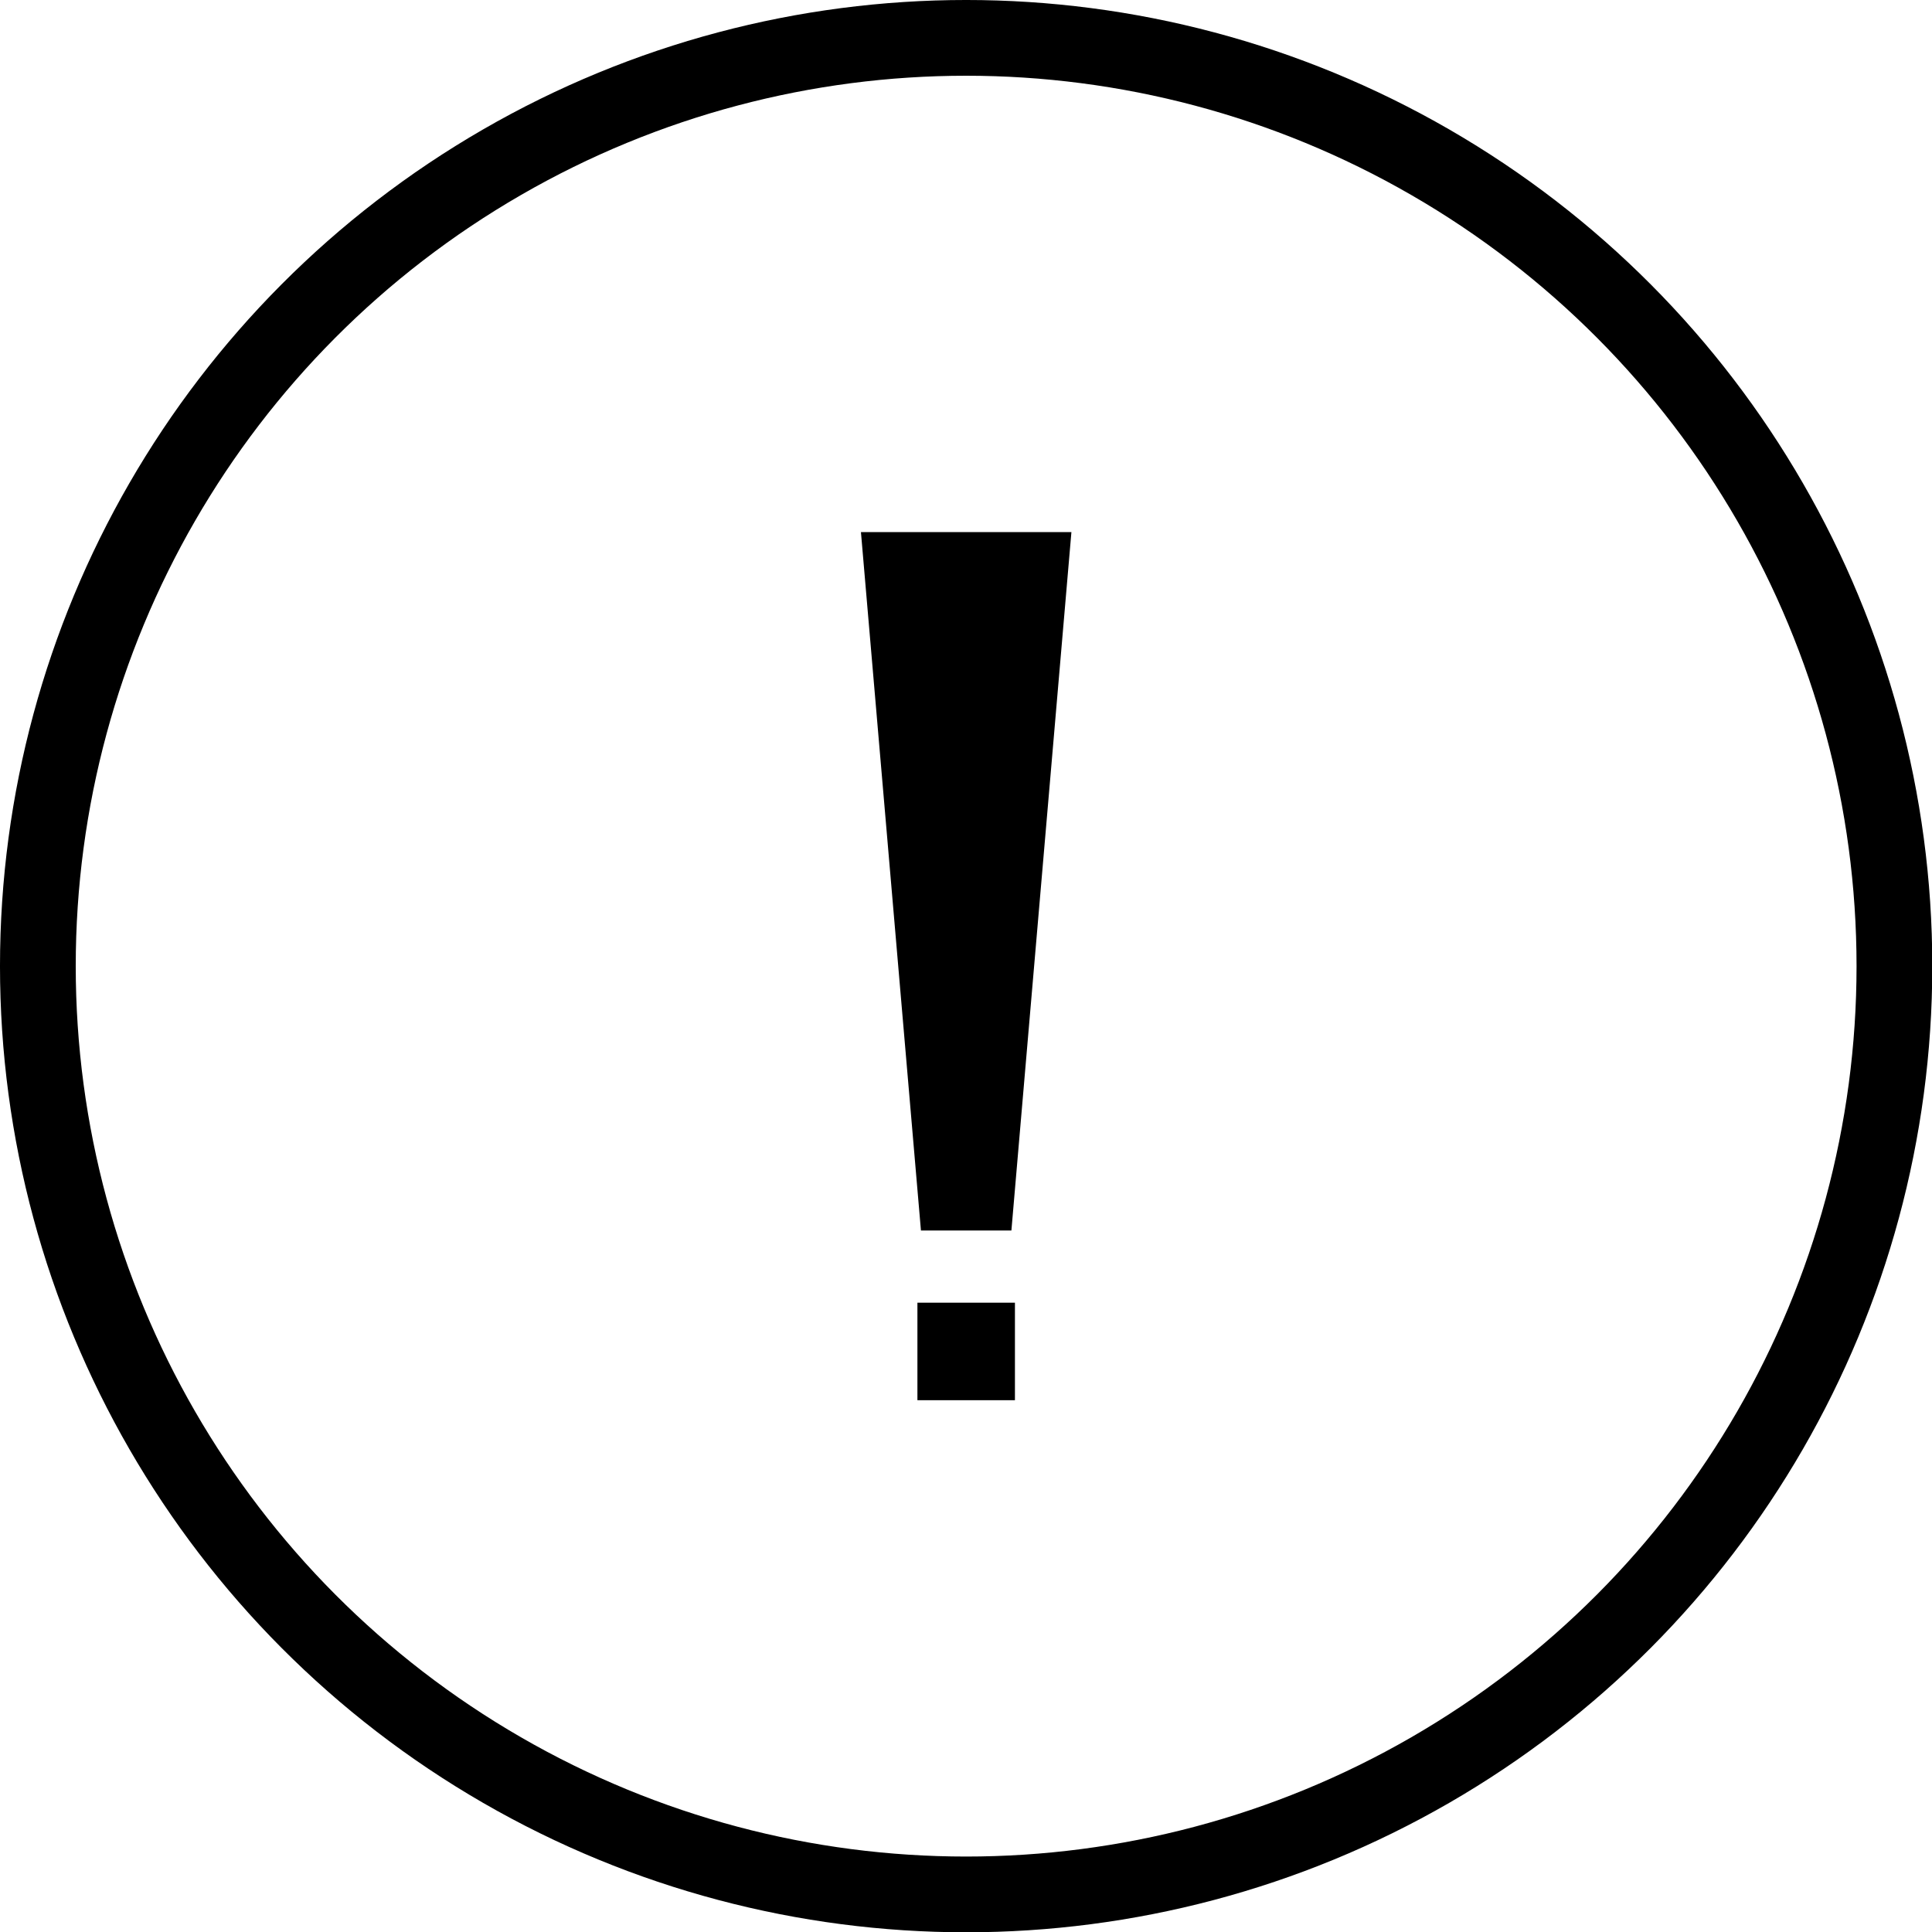
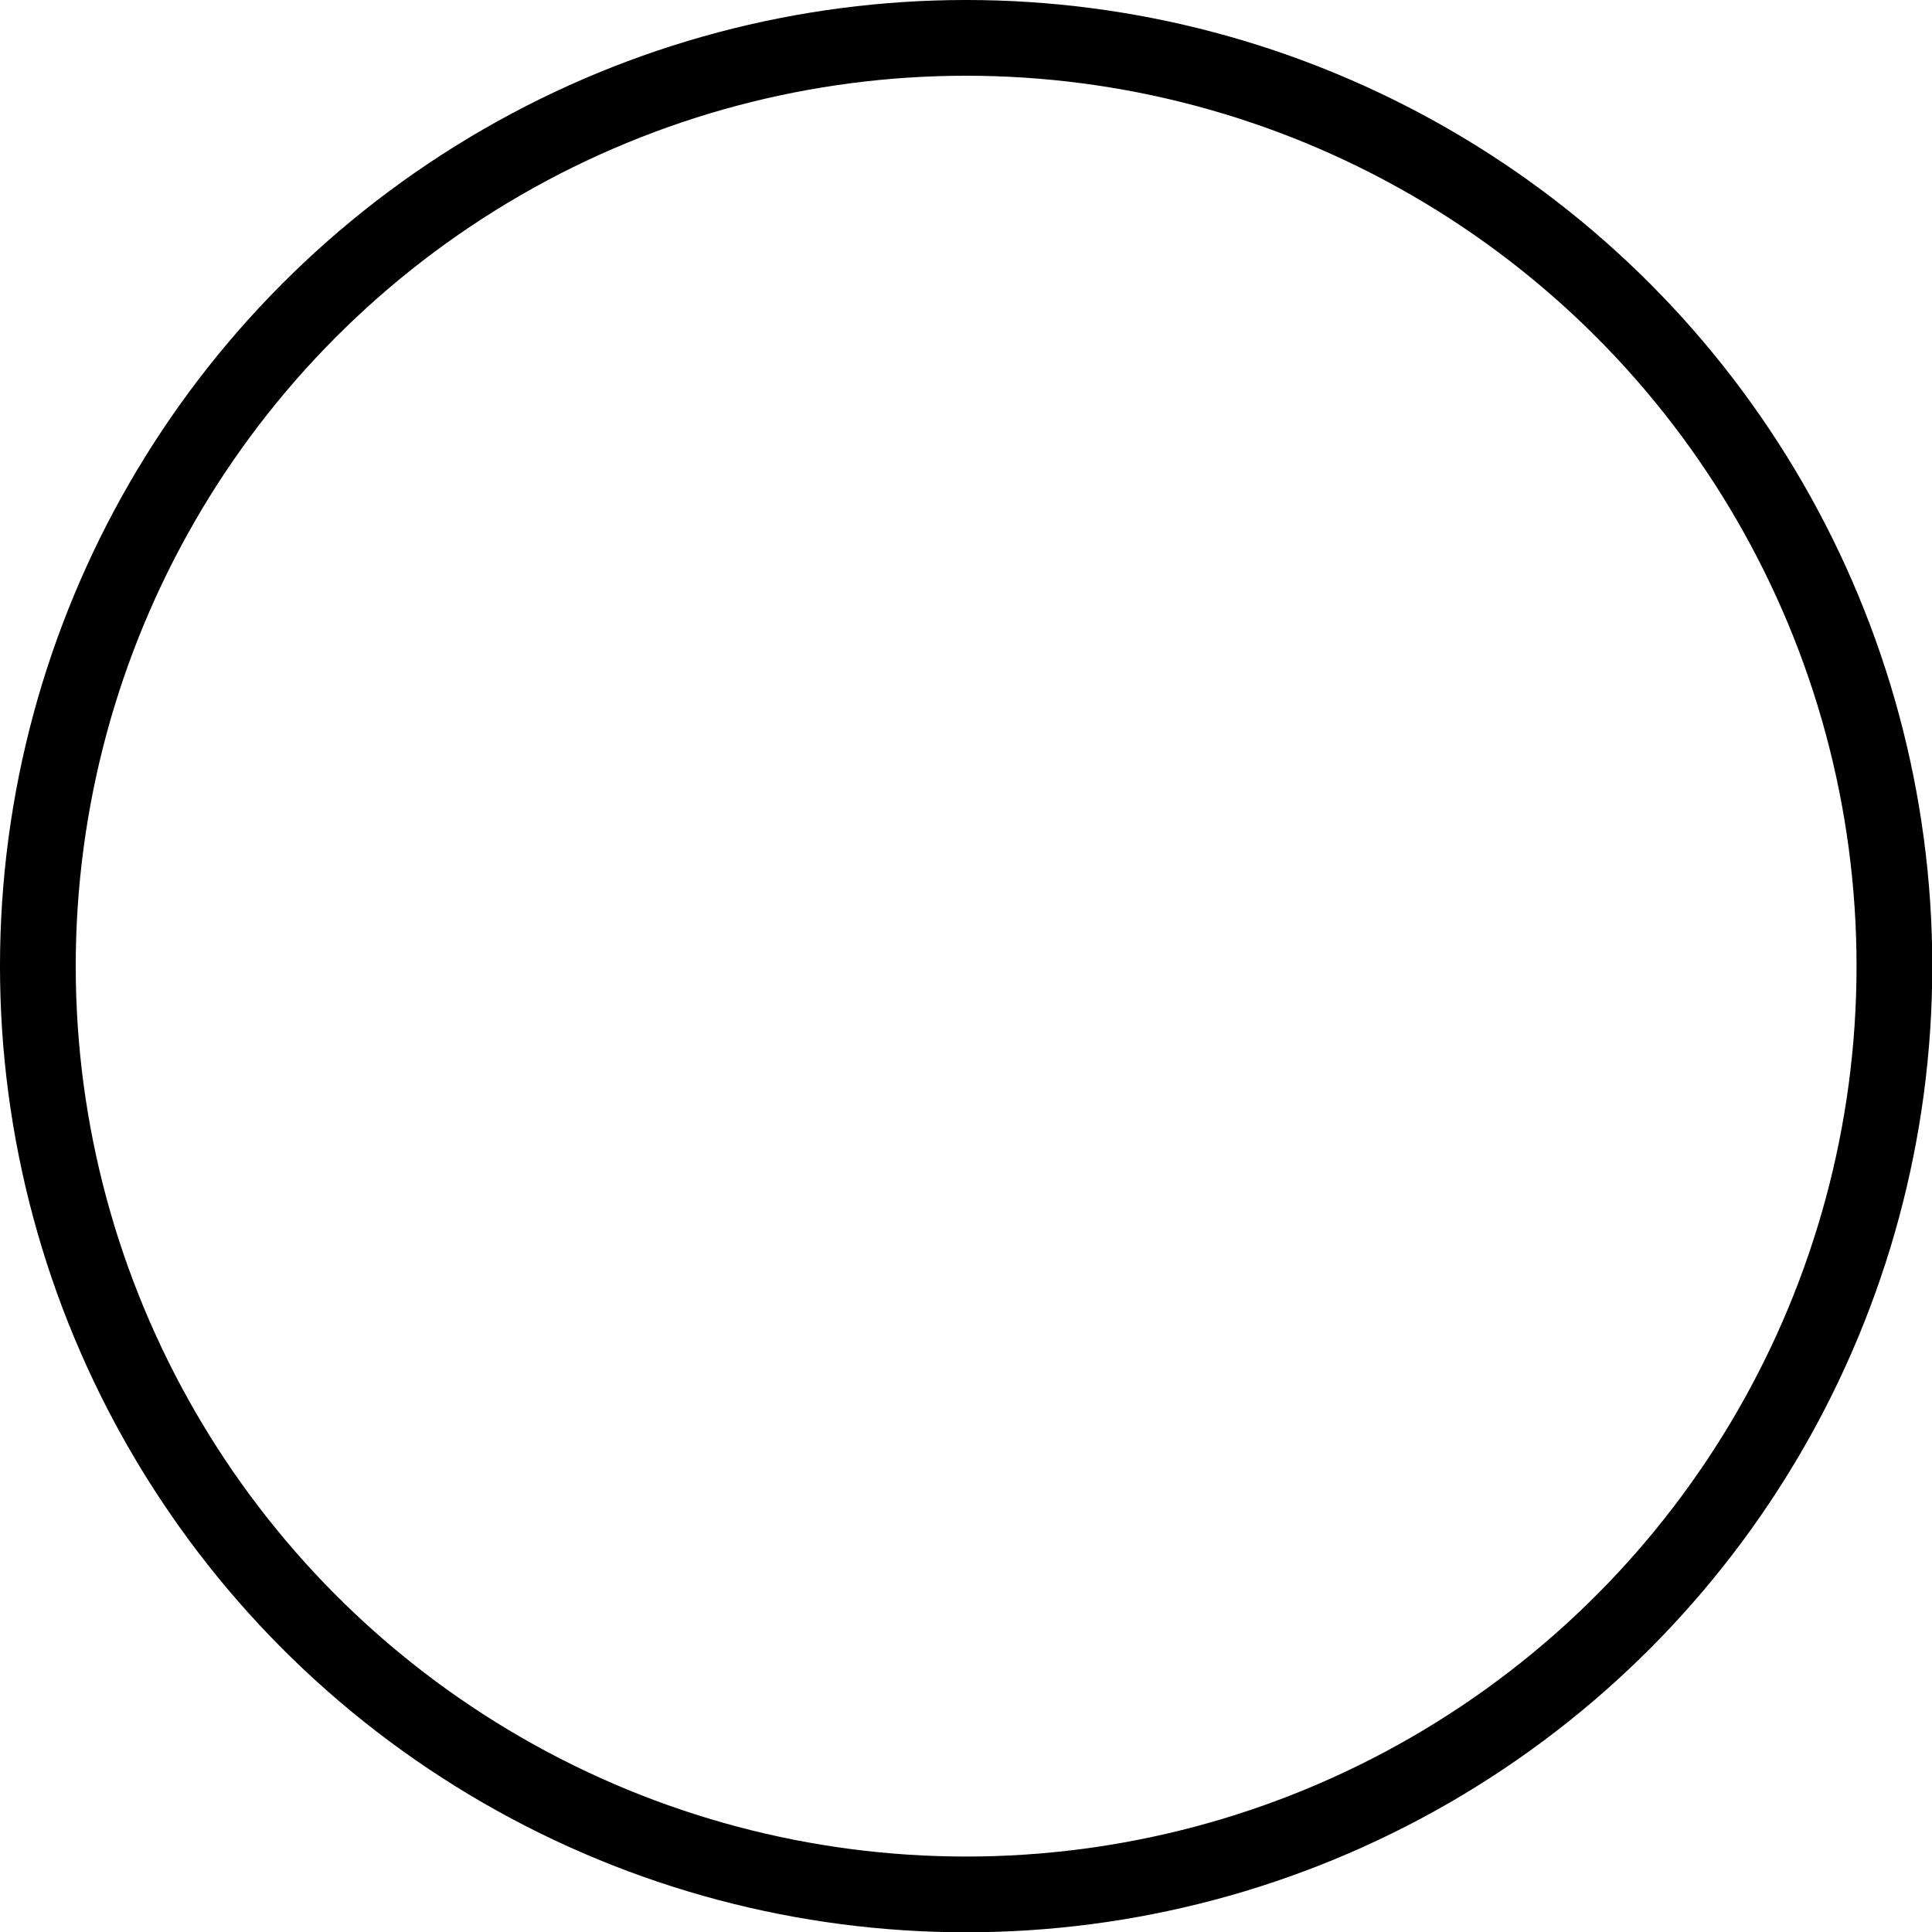
<svg xmlns="http://www.w3.org/2000/svg" height="274.0" preserveAspectRatio="xMidYMid meet" version="1.0" viewBox="-0.0 -0.0 274.0 274.0" width="274.0" zoomAndPan="magnify">
  <g>
    <g id="change1_1">
-       <path d="M130.61 174.51L122.1 75.46 151.95 75.46 143.44 174.51z" />
-       <path d="M130.11 184.75H143.94V198.58H130.11z" />
-     </g>
+       </g>
    <circle cx="137.02" cy="137.02" fill="none" r="131.65" stroke="#000" stroke-linecap="round" stroke-linejoin="round" stroke-miterlimit="10" stroke-width="10.742" />
  </g>
</svg>